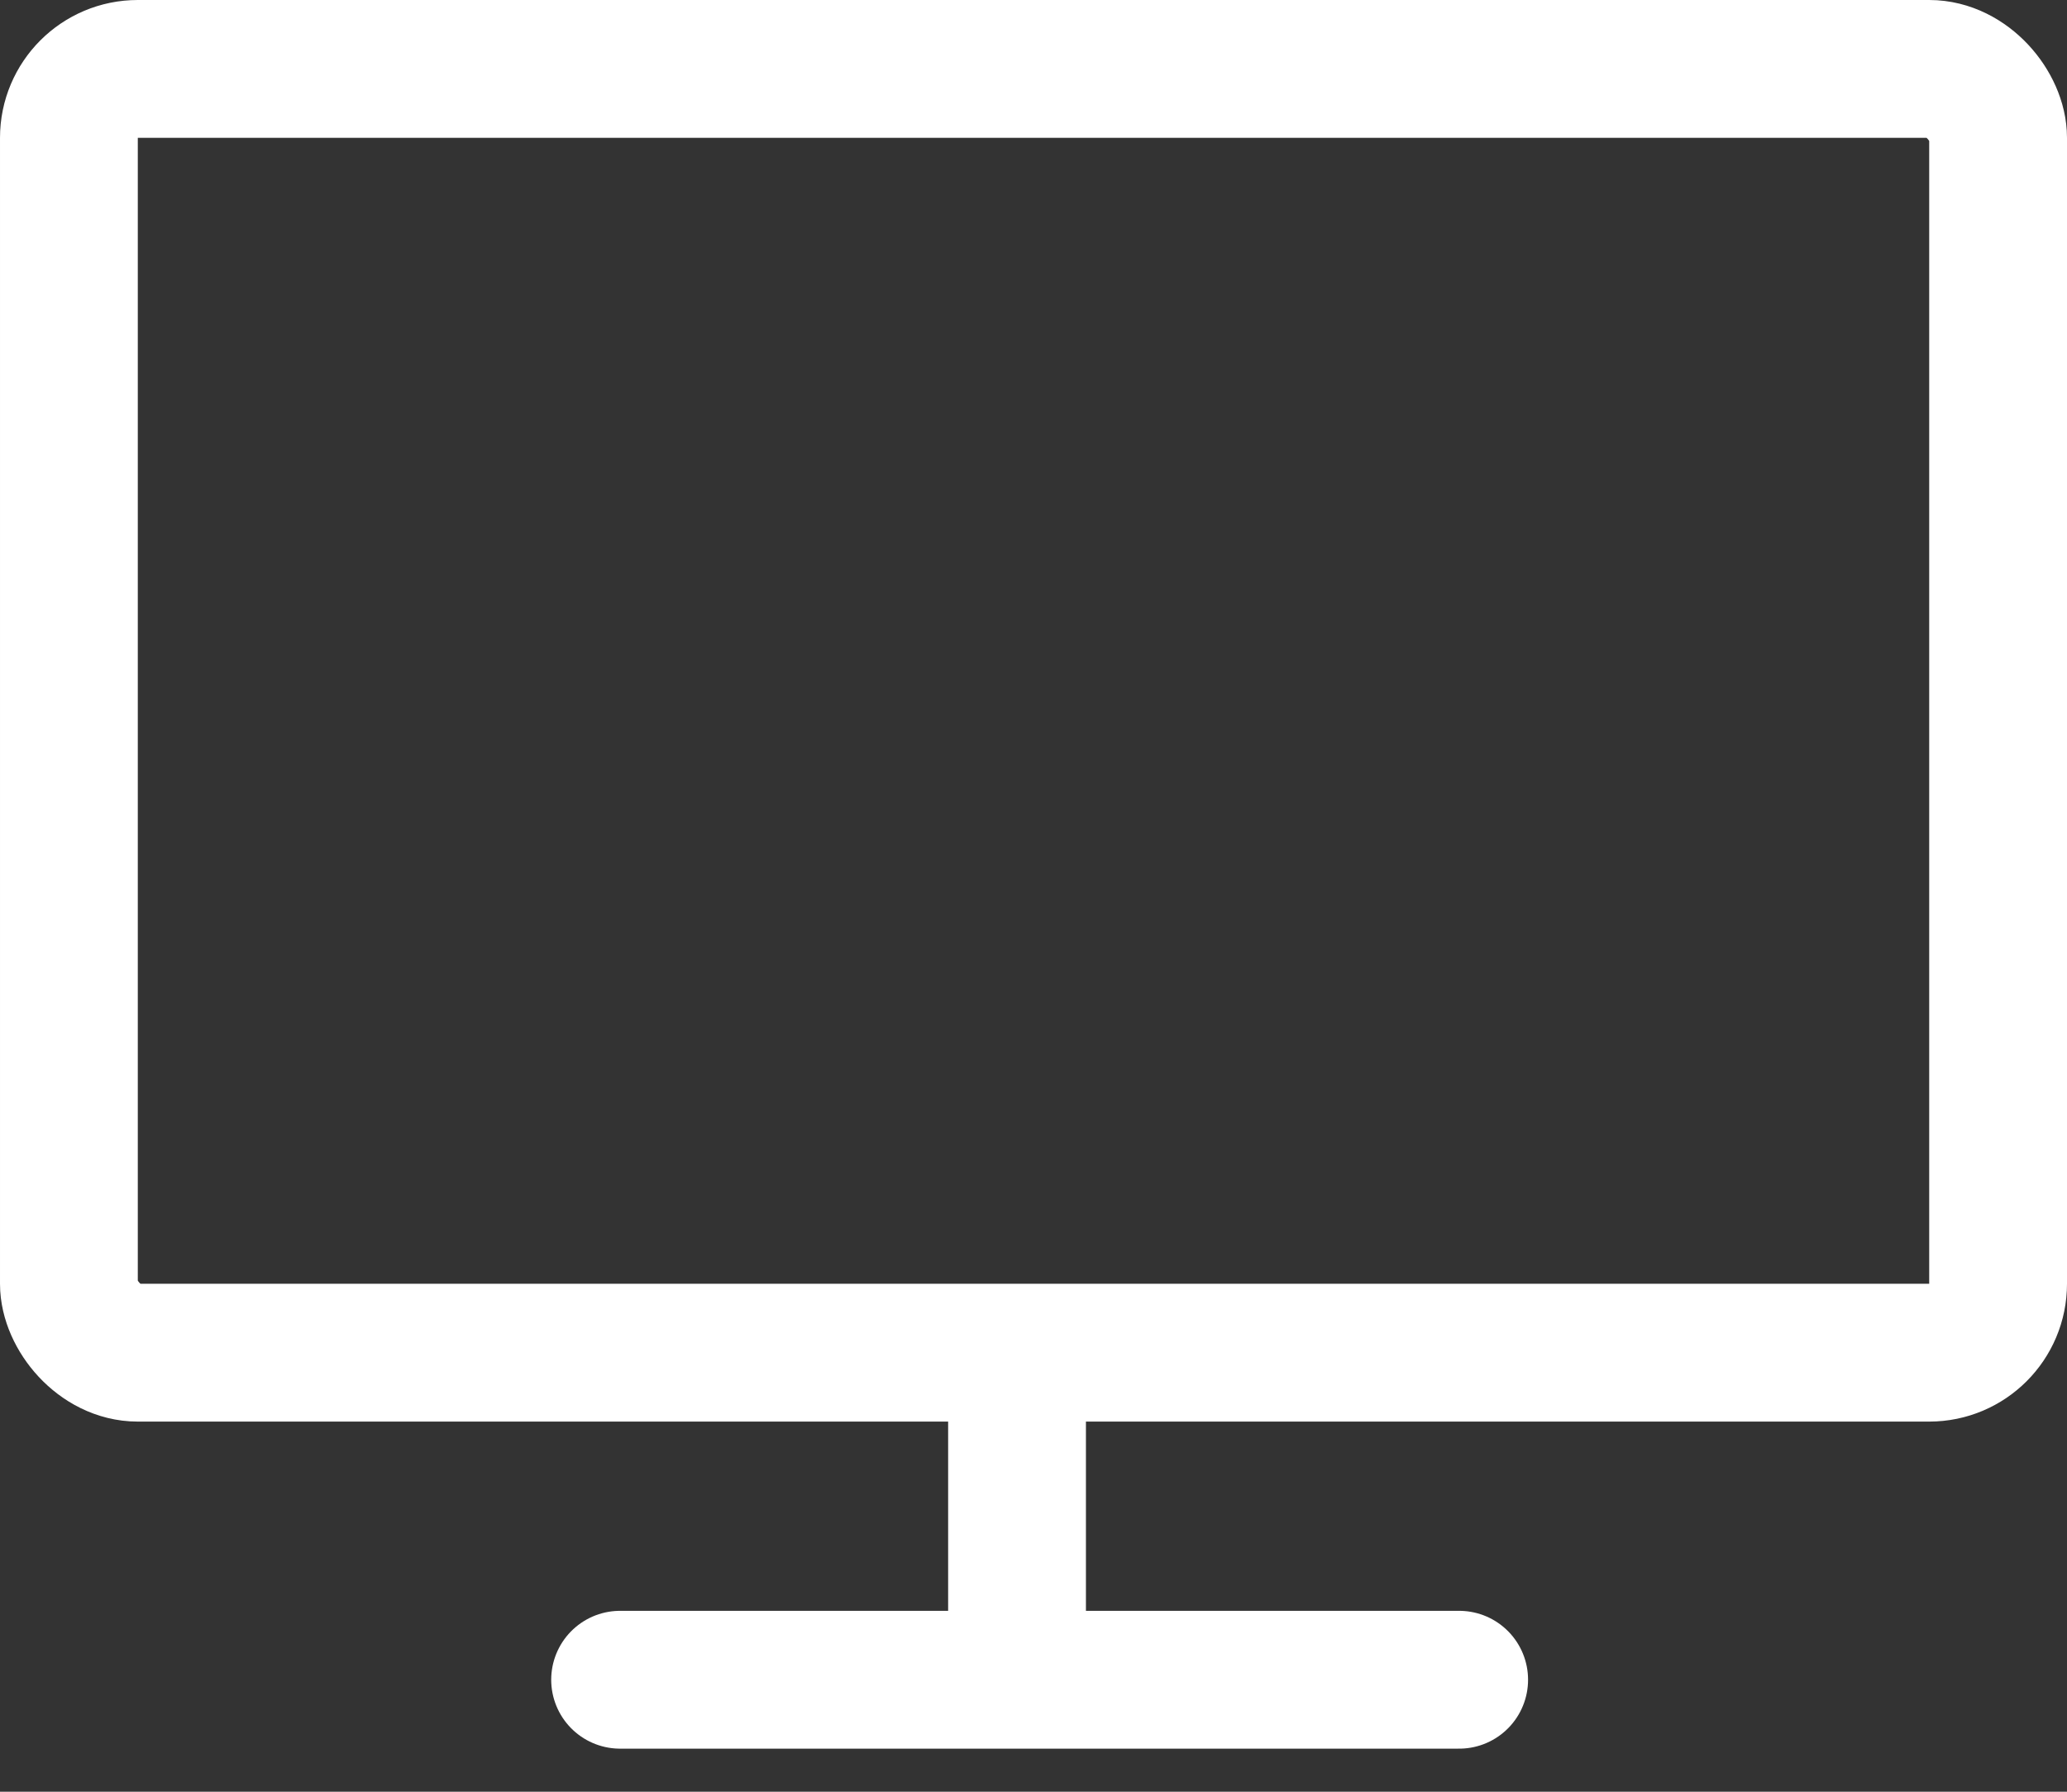
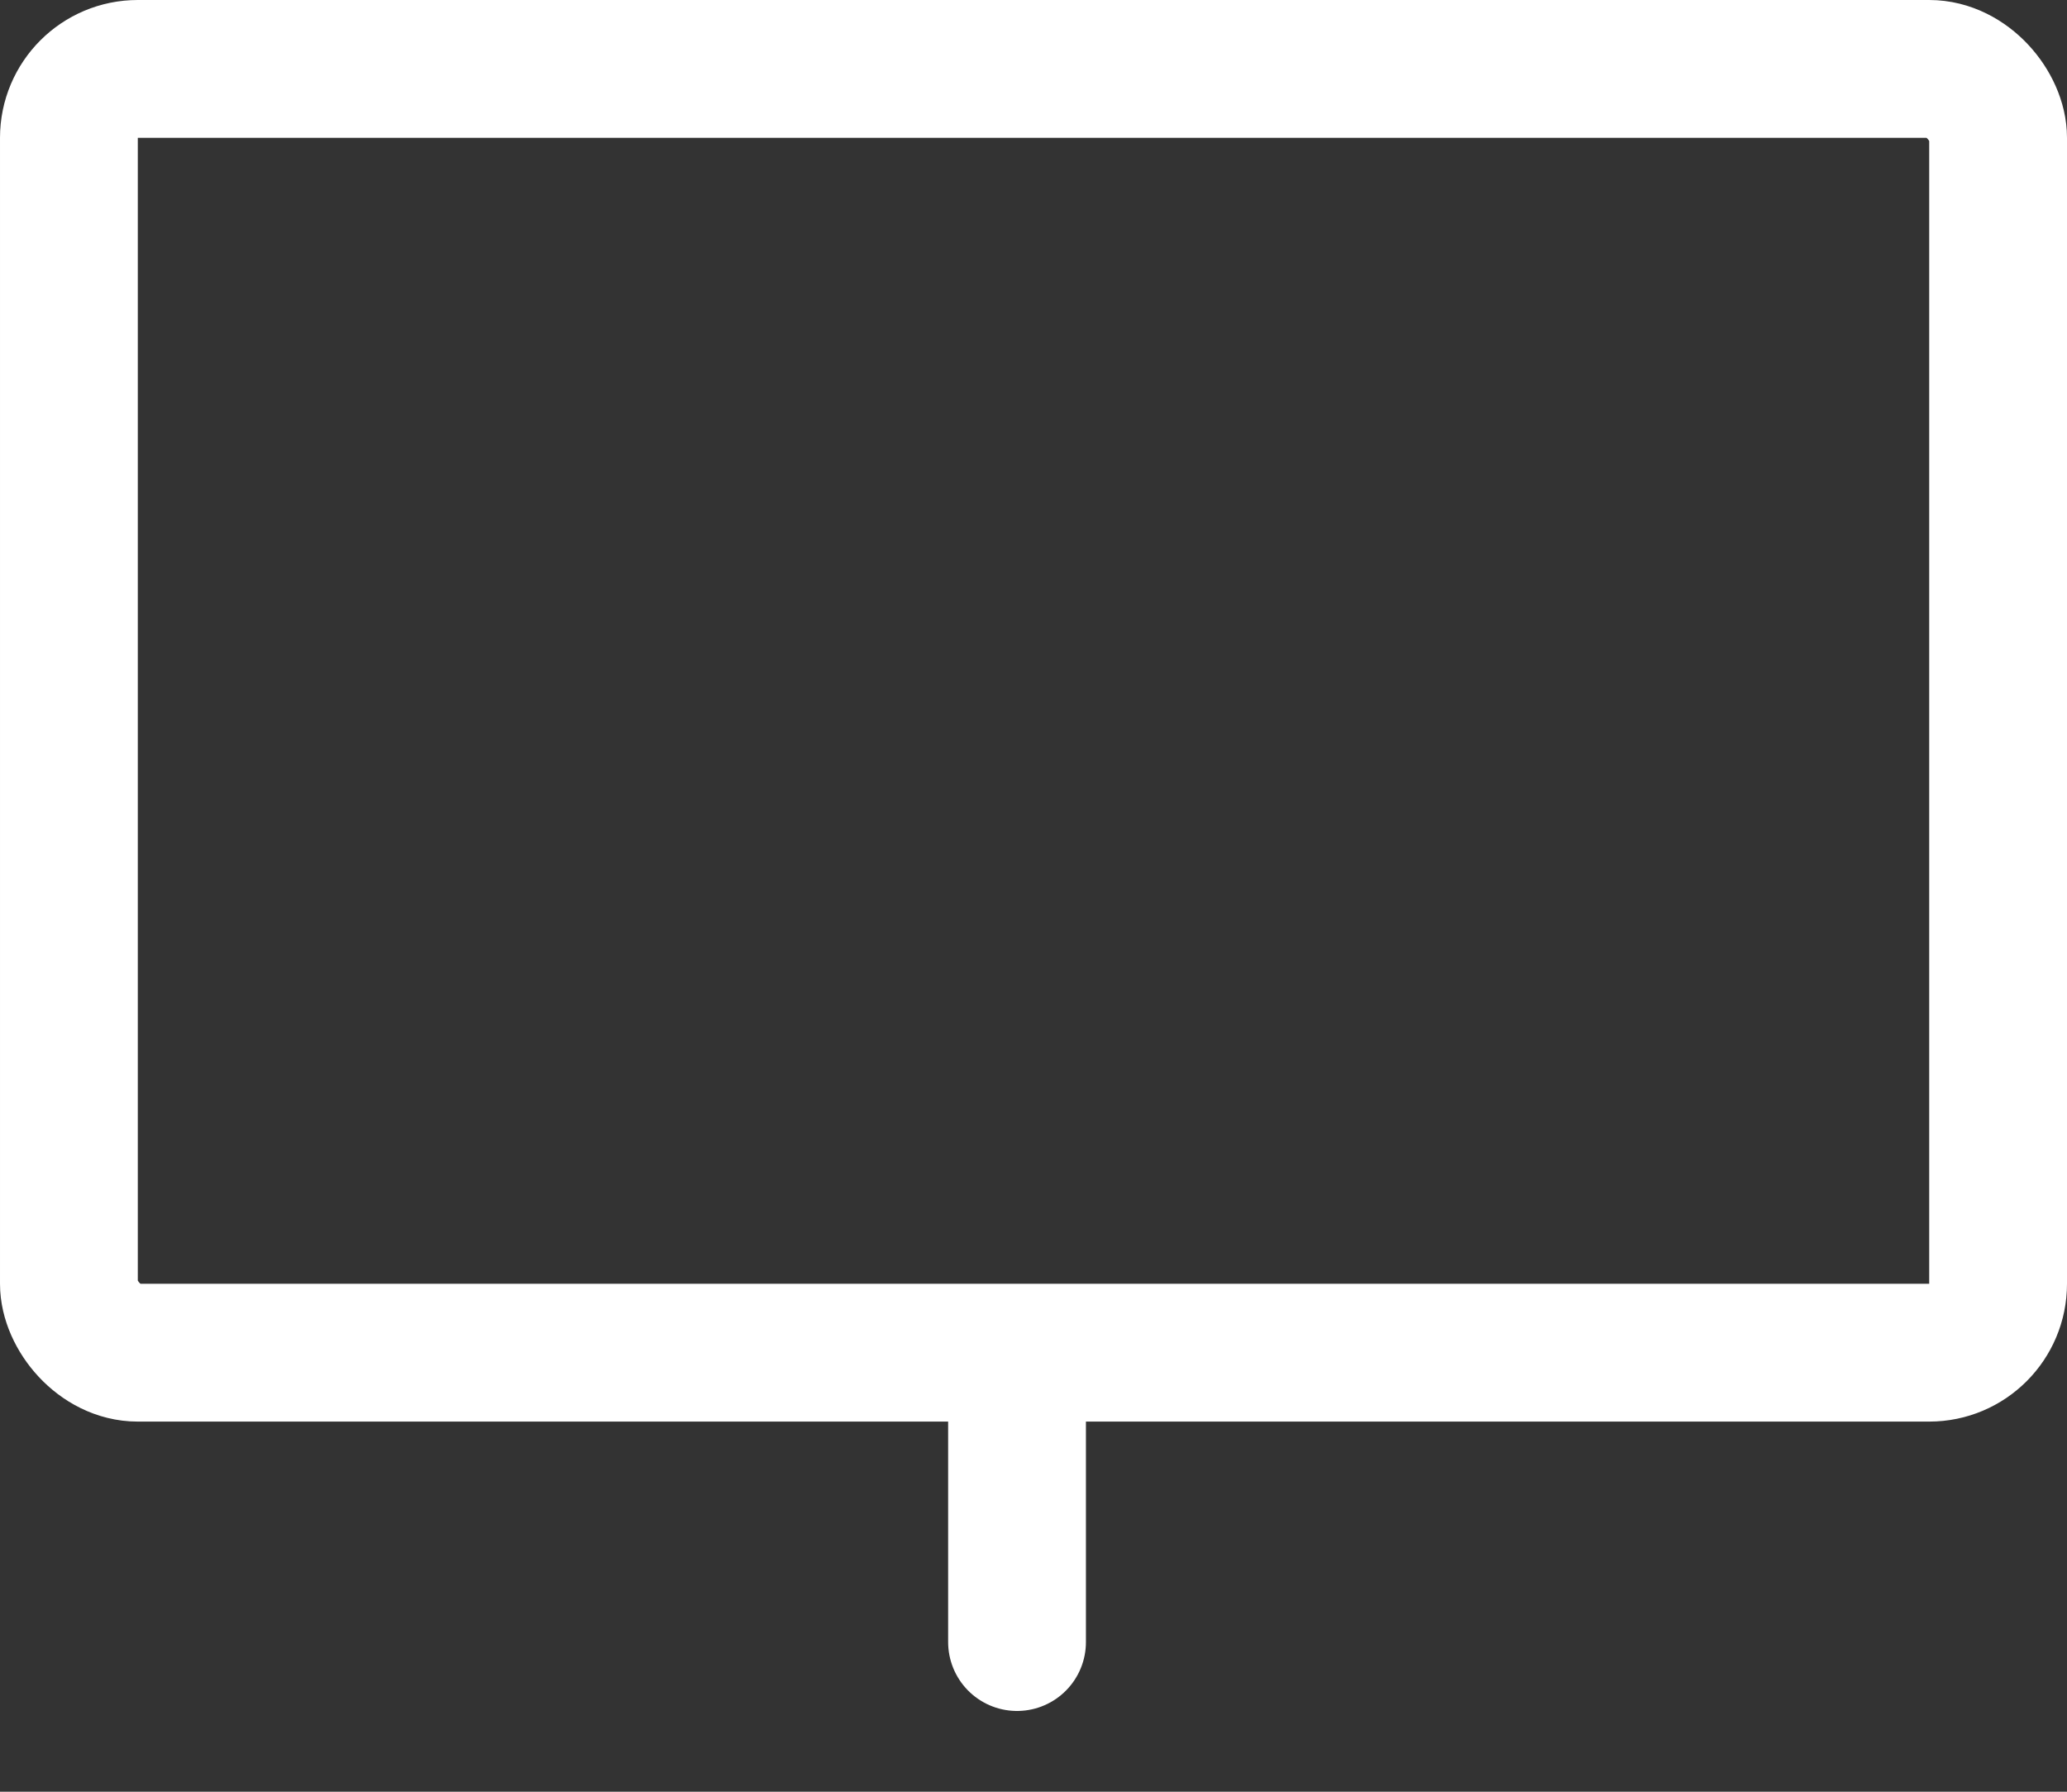
<svg xmlns="http://www.w3.org/2000/svg" width="30" height="26" viewBox="0 0 30 26" fill="none">
  <rect x="0" y="0" width="30" height="26" fill="#333333" stroke="none" />
  <rect x="1" y="1" width="28" height="18.629" rx="1" stroke="white" stroke-width="2" />
-   <line x1="9" y1="24.375" x2="21.178" y2="24.375" stroke="white" stroke-width="2" stroke-linecap="round" />
  <line x1="14.761" y1="23.828" x2="14.761" y2="20.29" stroke="white" stroke-width="2" stroke-linecap="round" />
</svg>